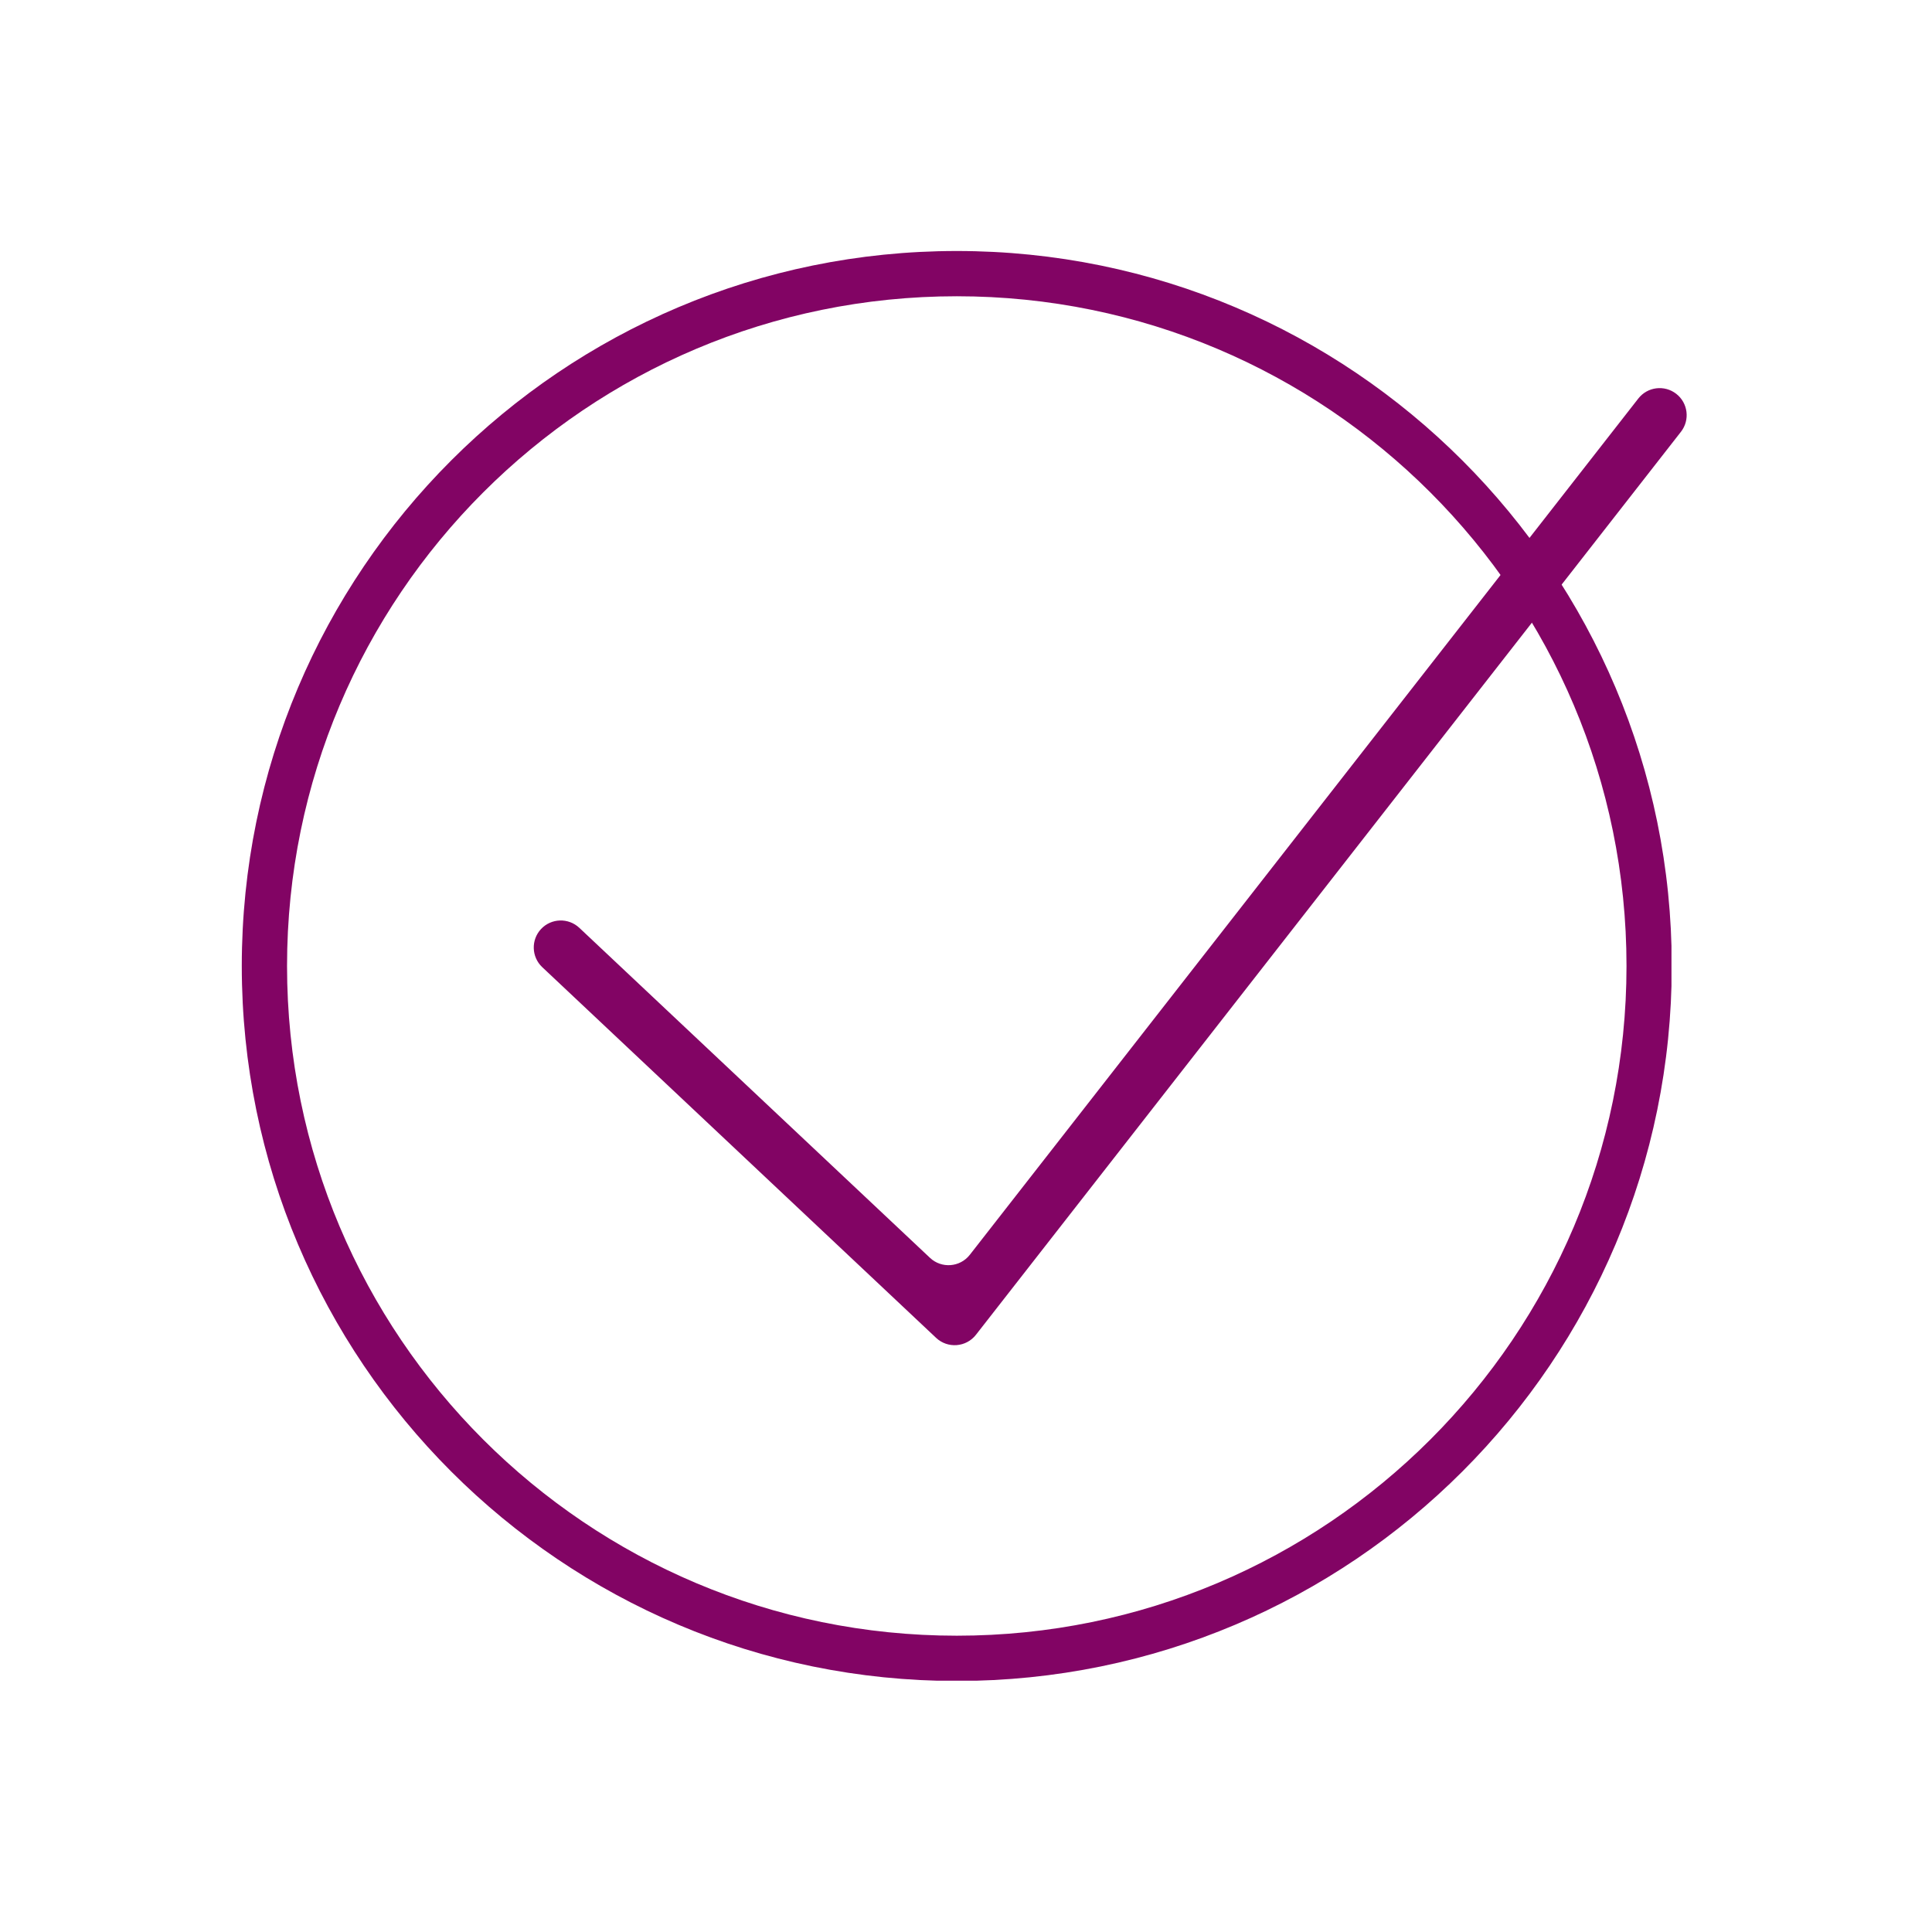
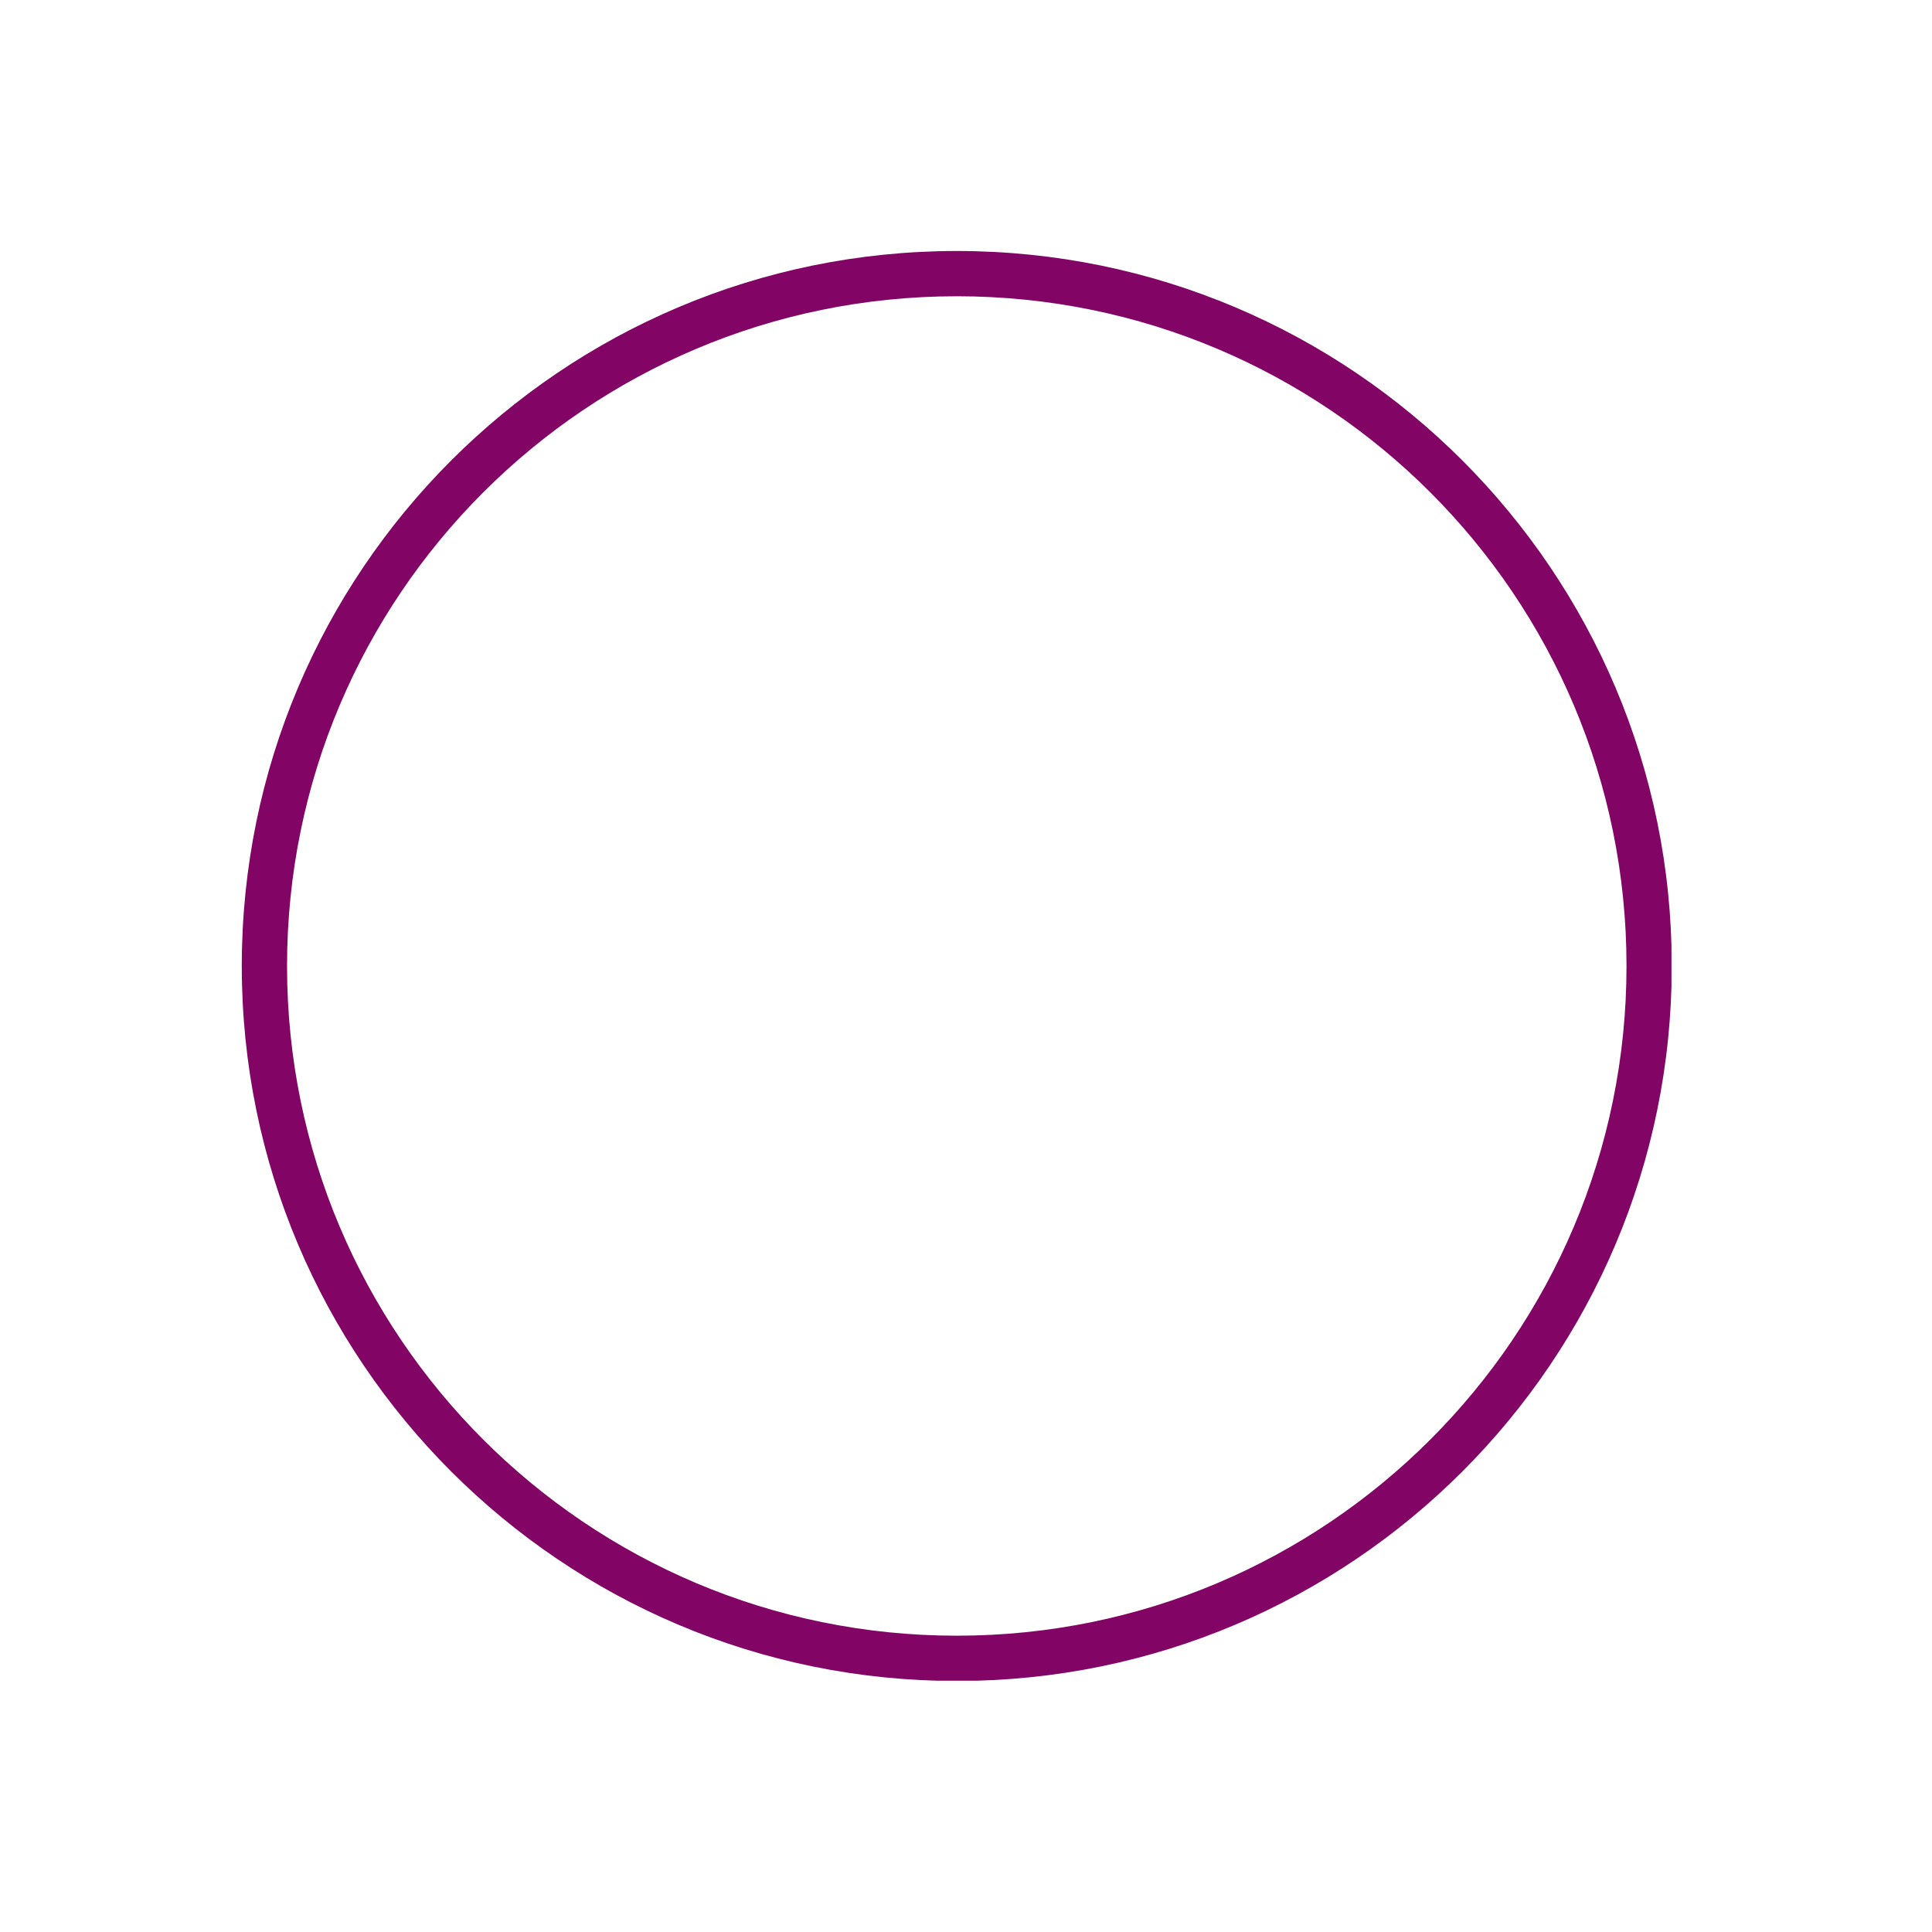
<svg xmlns="http://www.w3.org/2000/svg" width="500" viewBox="0 0 375 375" height="500" preserveAspectRatio="xMidYMid meet">
  <defs>
    <clipPath id="8b4aaf5fac">
      <path d="M 103.07 75 L 328 75 L 328 262 L 103.07 262 Z M 103.07 75 " clip-rule="nonzero" />
    </clipPath>
    <clipPath id="f3106023fa">
      <path d="M 46.93 48.719 L 324.43 48.719 L 324.43 326.219 L 46.93 326.219 Z M 46.93 48.719 " clip-rule="nonzero" />
    </clipPath>
  </defs>
  <g clip-path="url(#8b4aaf5fac)">
-     <path fill="#820464" d="M 181.695 259.676 L 105.25 187.727 C 103.145 185.742 103.043 182.422 105.027 180.312 C 107.008 178.207 110.328 178.105 112.445 180.09 L 180.512 244.148 C 182.762 246.262 186.34 245.988 188.242 243.555 L 317.996 77.352 C 319.781 75.07 323.074 74.66 325.363 76.445 C 327.645 78.227 328.055 81.523 326.27 83.809 L 189.43 259.082 C 187.531 261.516 183.945 261.793 181.695 259.676 Z M 181.695 259.676 " fill-opacity="1" fill-rule="nonzero" />
-   </g>
+     </g>
  <g clip-path="url(#f3106023fa)">
    <path fill="#820464" d="M 185.711 48.719 C 109.047 48.719 46.93 110.887 46.93 187.496 C 46.93 264.105 109.047 326.277 185.711 326.277 C 262.375 326.277 324.488 264.105 324.488 187.496 C 324.488 110.887 262.375 48.719 185.711 48.719 Z M 185.711 317.488 C 113.914 317.488 55.715 259.293 55.715 187.496 C 55.715 115.699 113.914 57.504 185.711 57.504 C 257.508 57.504 315.703 115.699 315.703 187.496 C 315.703 259.293 257.508 317.488 185.711 317.488 Z M 185.711 317.488 " fill-opacity="1" fill-rule="nonzero" />
  </g>
</svg>